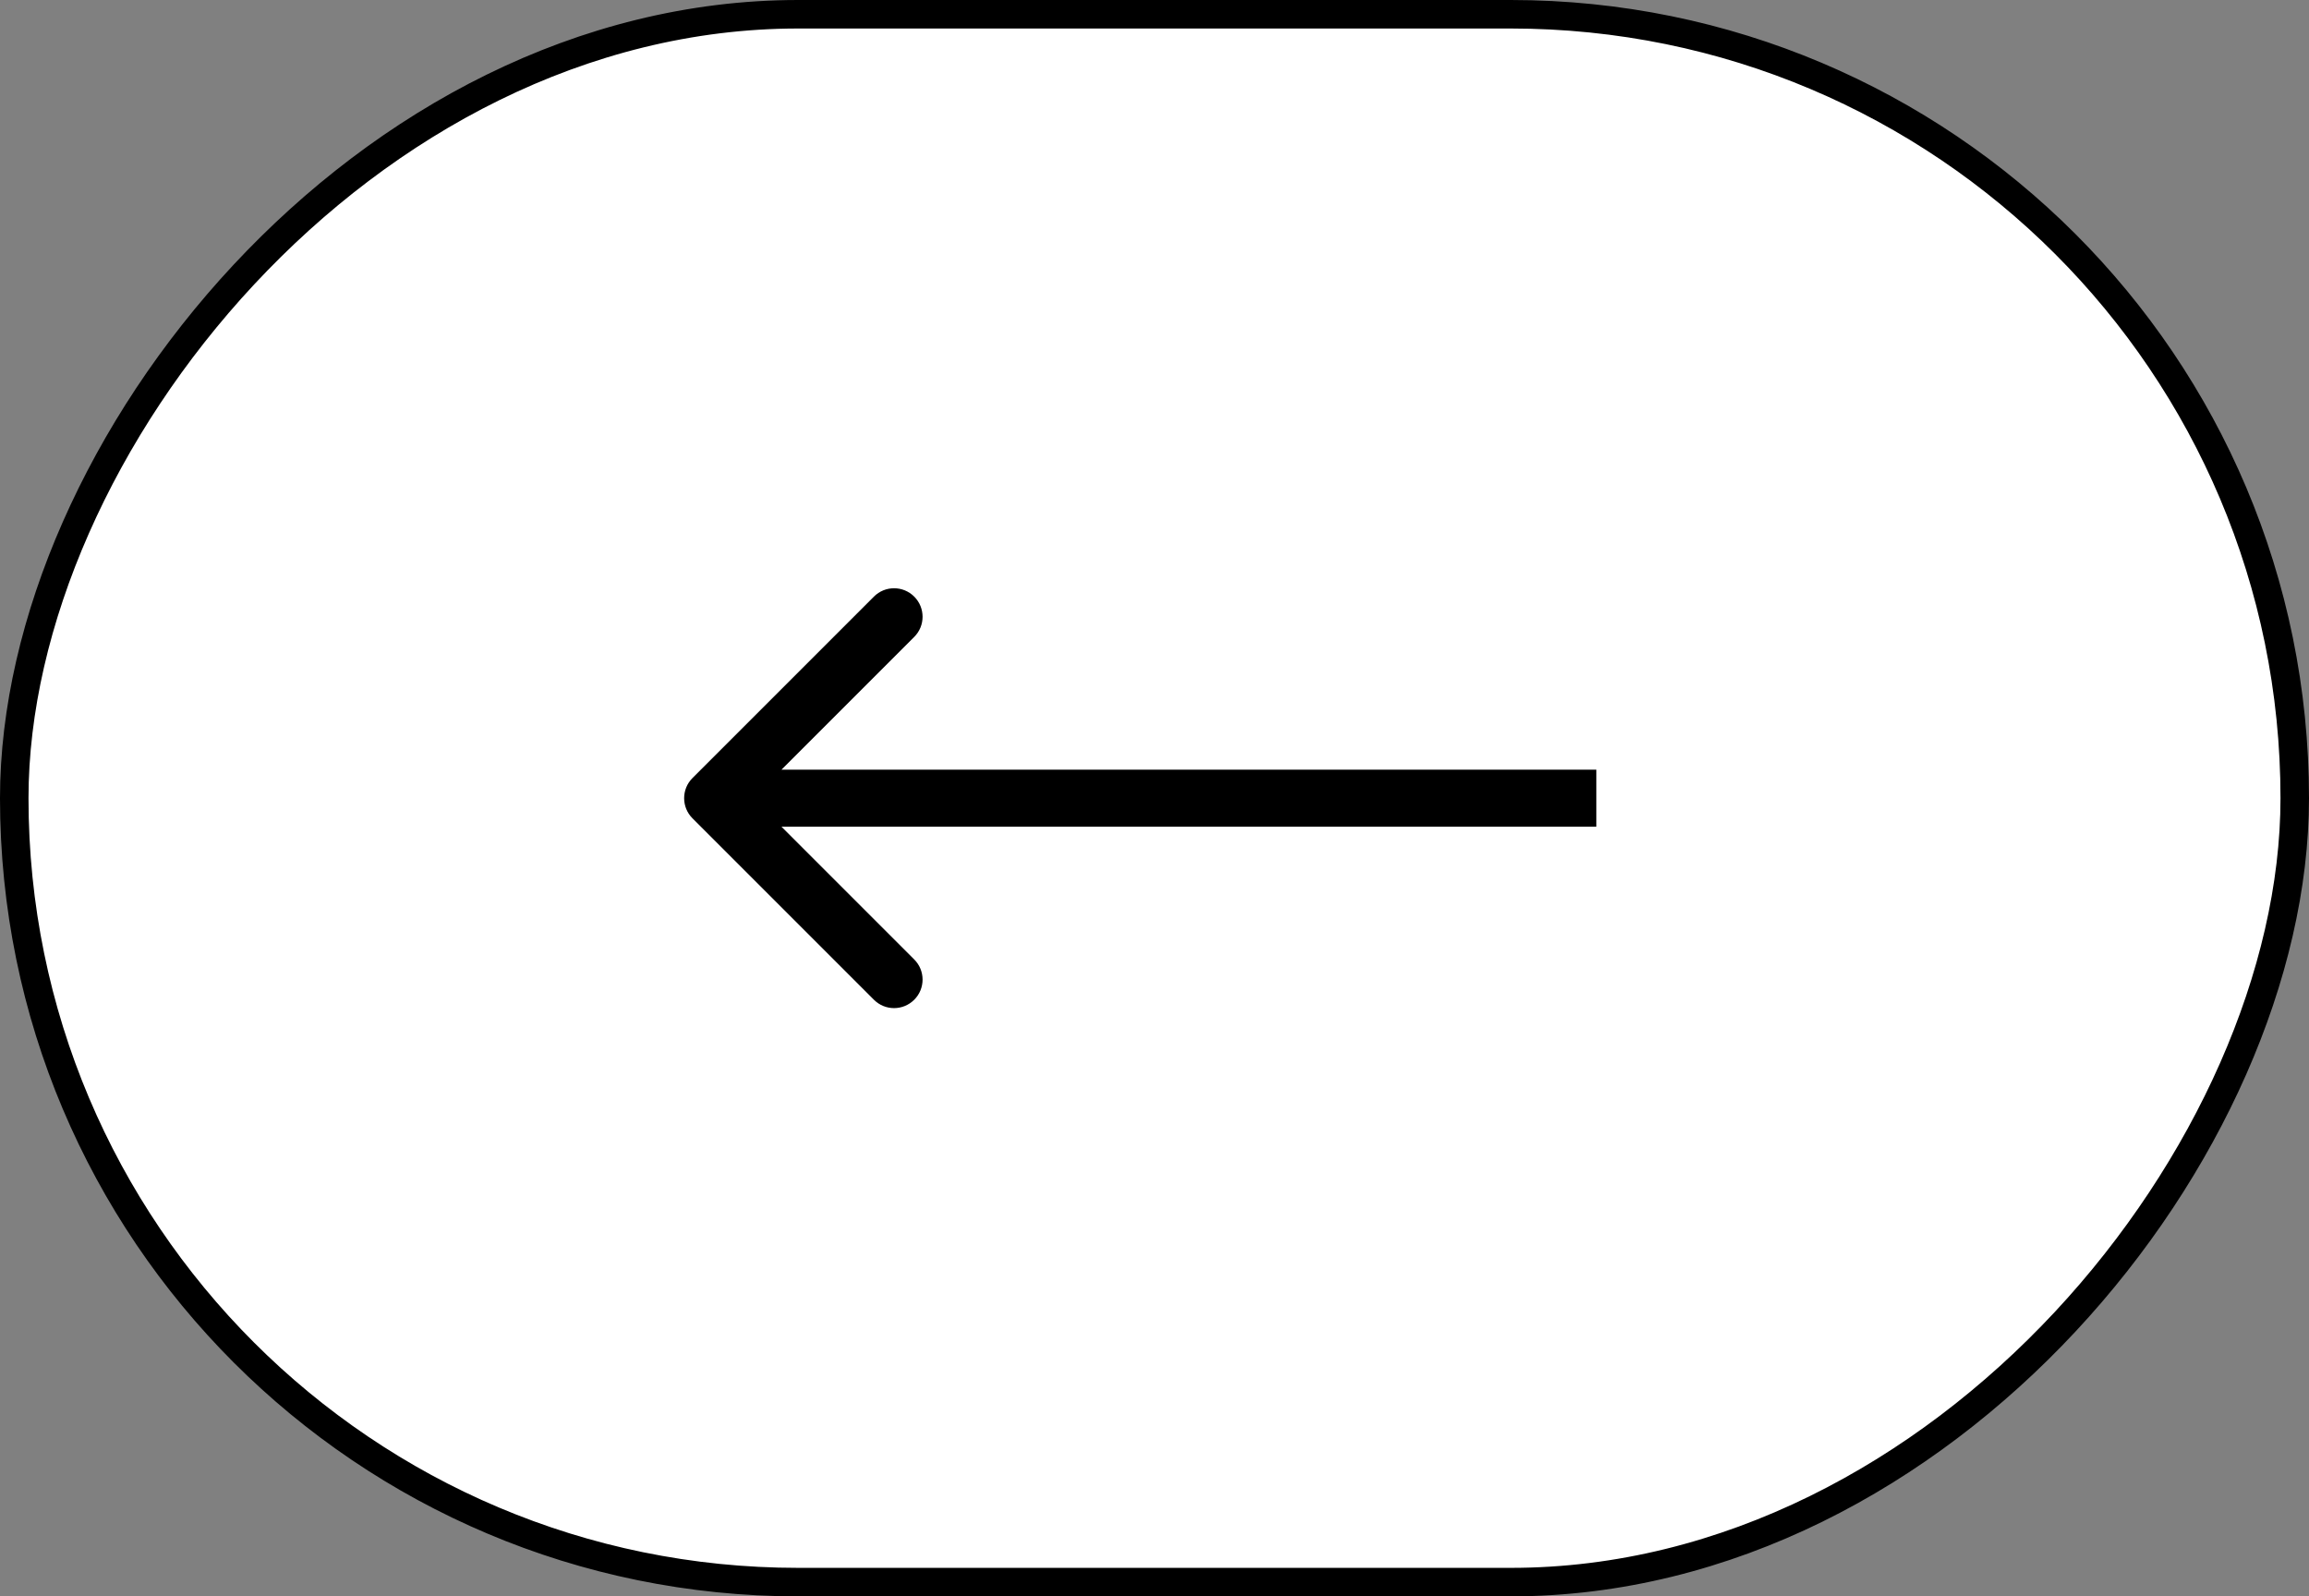
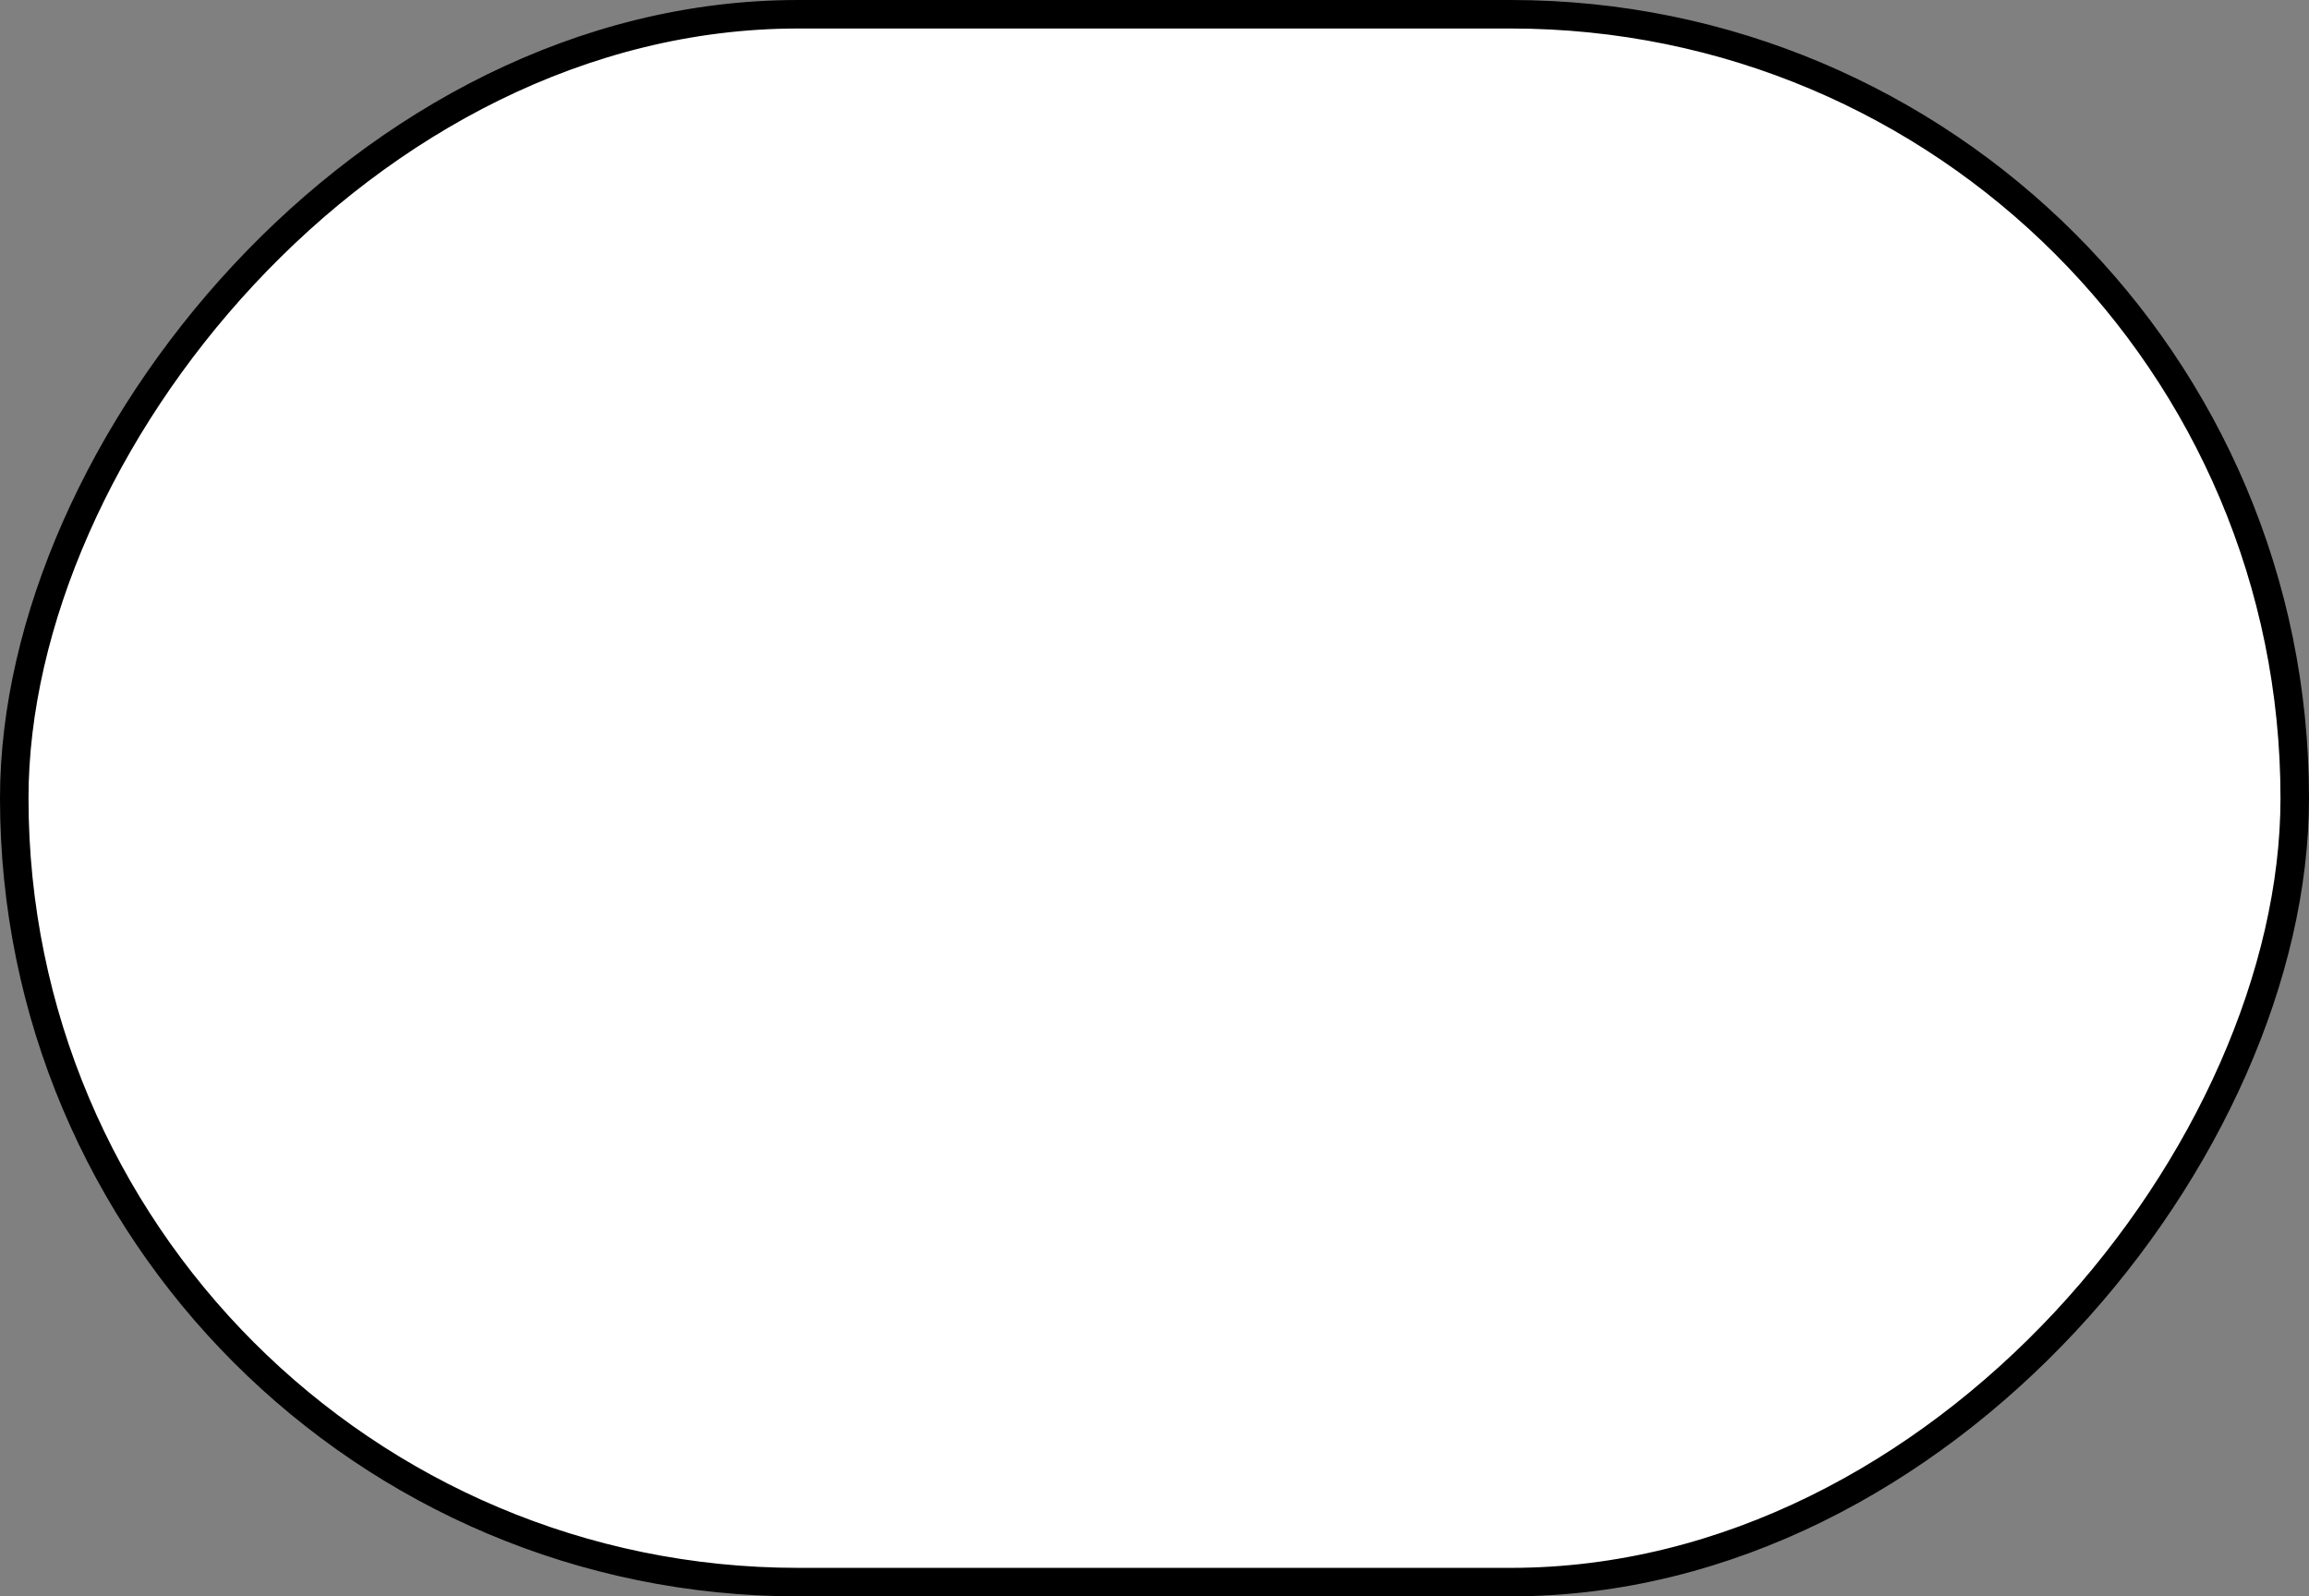
<svg xmlns="http://www.w3.org/2000/svg" width="81" height="56" viewBox="0 0 81 56" fill="none">
  <rect x="0" y="0" width="81" height="56" fill="#808080" stroke="none" />
  <rect x="-0.5" y="0.5" width="80" height="55" rx="27.5" transform="matrix(-1 0 0 1 80 0)" fill="white" />
  <rect x="-0.5" y="0.5" width="80" height="55" rx="27.5" transform="matrix(-1 0 0 1 80 0)" stroke="black" />
-   <path d="M24.293 28.707C23.902 28.317 23.902 27.683 24.293 27.293L30.657 20.929C31.047 20.538 31.68 20.538 32.071 20.929C32.462 21.32 32.462 21.953 32.071 22.343L26.414 28L32.071 33.657C32.462 34.047 32.462 34.681 32.071 35.071C31.68 35.462 31.047 35.462 30.657 35.071L24.293 28.707ZM56 29H25V27H56V29Z" fill="black" />
</svg>